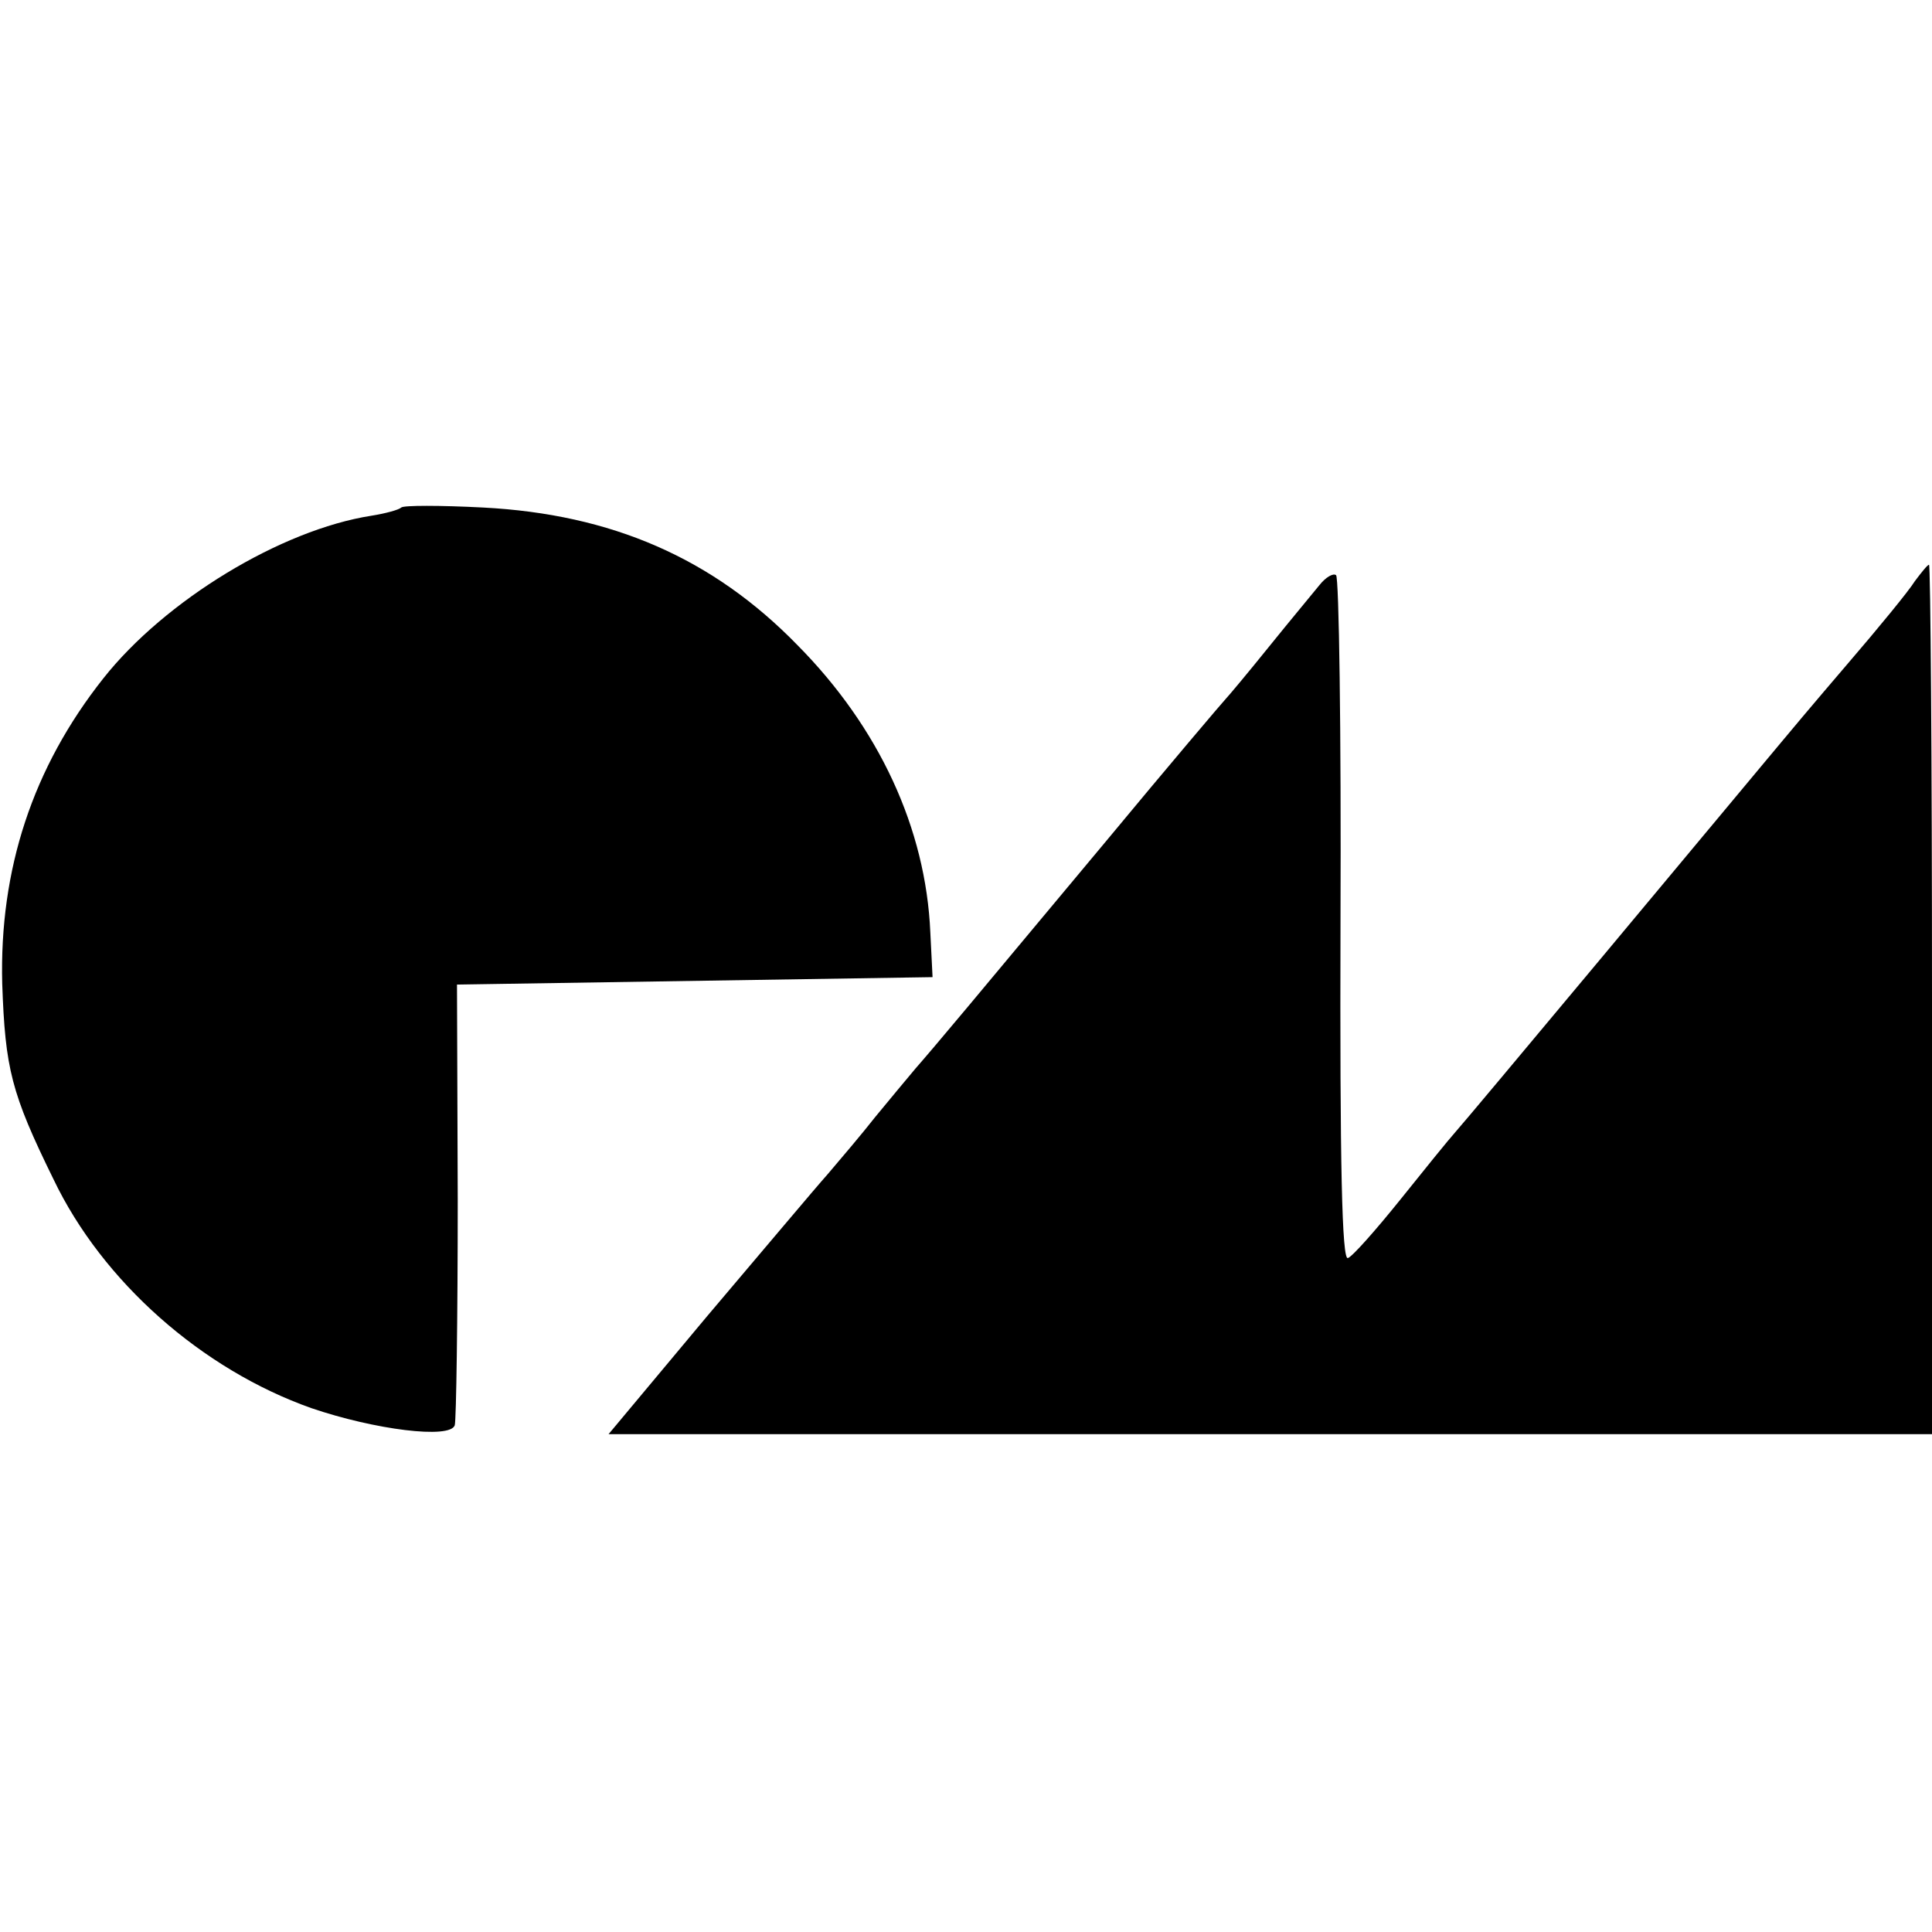
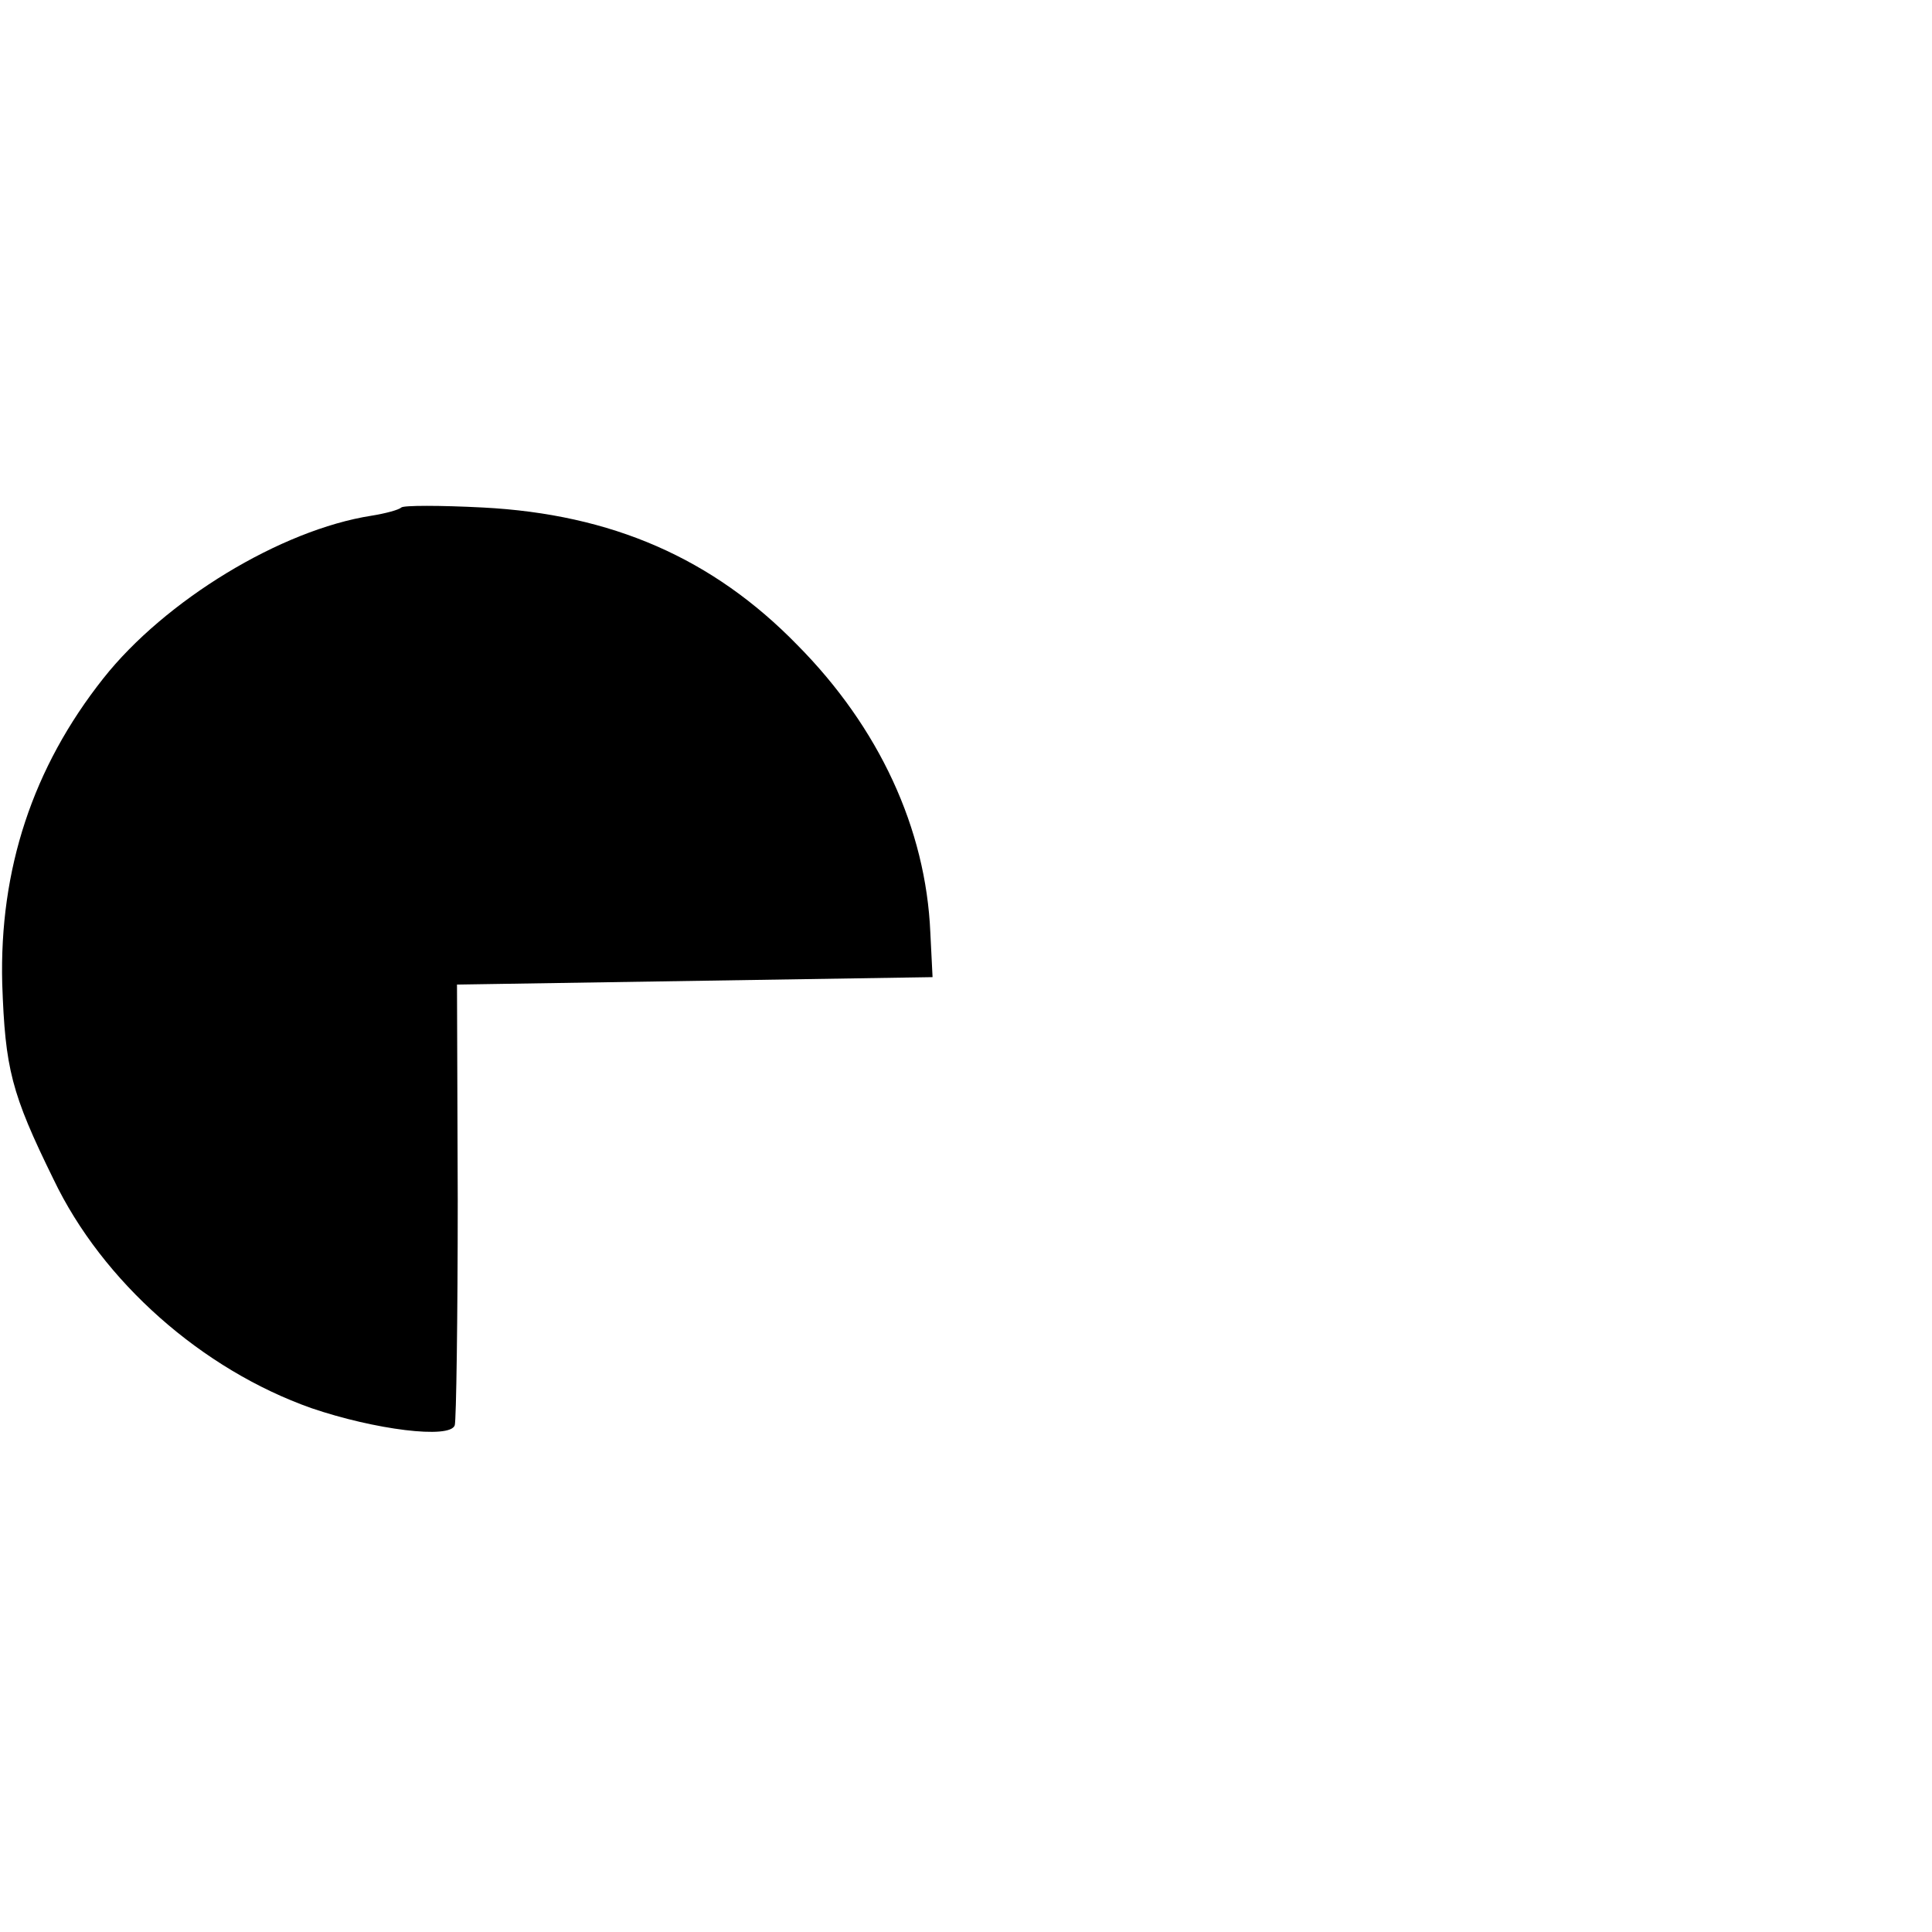
<svg xmlns="http://www.w3.org/2000/svg" version="1.0" width="260pt" height="260pt" viewBox="0 0 260 260" preserveAspectRatio="xMidYMid meet">
  <g transform="translate(0,260) scale(0.1,-0.1)" fill="#000000" stroke="none">
    <path d="M540 1917 c-3 -3 -21 -8 -40 -11 -122 -19 -278 -114 -361 -219 -95 -120 -140 -257 -136 -411 4 -114 12 -147 69 -263 66 -138 200 -256 347 -308 85 -29 187 -42 193 -23 2 7 4 144 4 303 l-1 290 320 5 320 5 -3 60 c-6 140 -69 276 -179 387 -114 117 -250 176 -423 185 -58 3 -107 3 -110 0z" />
-     <path d="M2577 1818 c-8 -13 -49 -63 -92 -113 -42 -49 -84 -99 -93 -110 -75 -90 -420 -504 -433 -518 -9 -10 -43 -52 -75 -92 -33 -41 -64 -76 -70 -78 -8 -4 -11 124 -10 455 1 253 -2 462 -6 464 -4 3 -14 -3 -22 -13 -8 -10 -39 -47 -68 -83 -29 -36 -55 -67 -58 -70 -3 -3 -77 -90 -164 -195 -181 -217 -226 -271 -254 -303 -11 -13 -35 -42 -54 -65 -18 -23 -47 -57 -64 -77 -17 -19 -90 -106 -163 -192 l-132 -158 891 0 890 0 0 585 c0 322 -2 585 -4 585 -2 0 -10 -10 -19 -22z" />
  </g>
</svg>